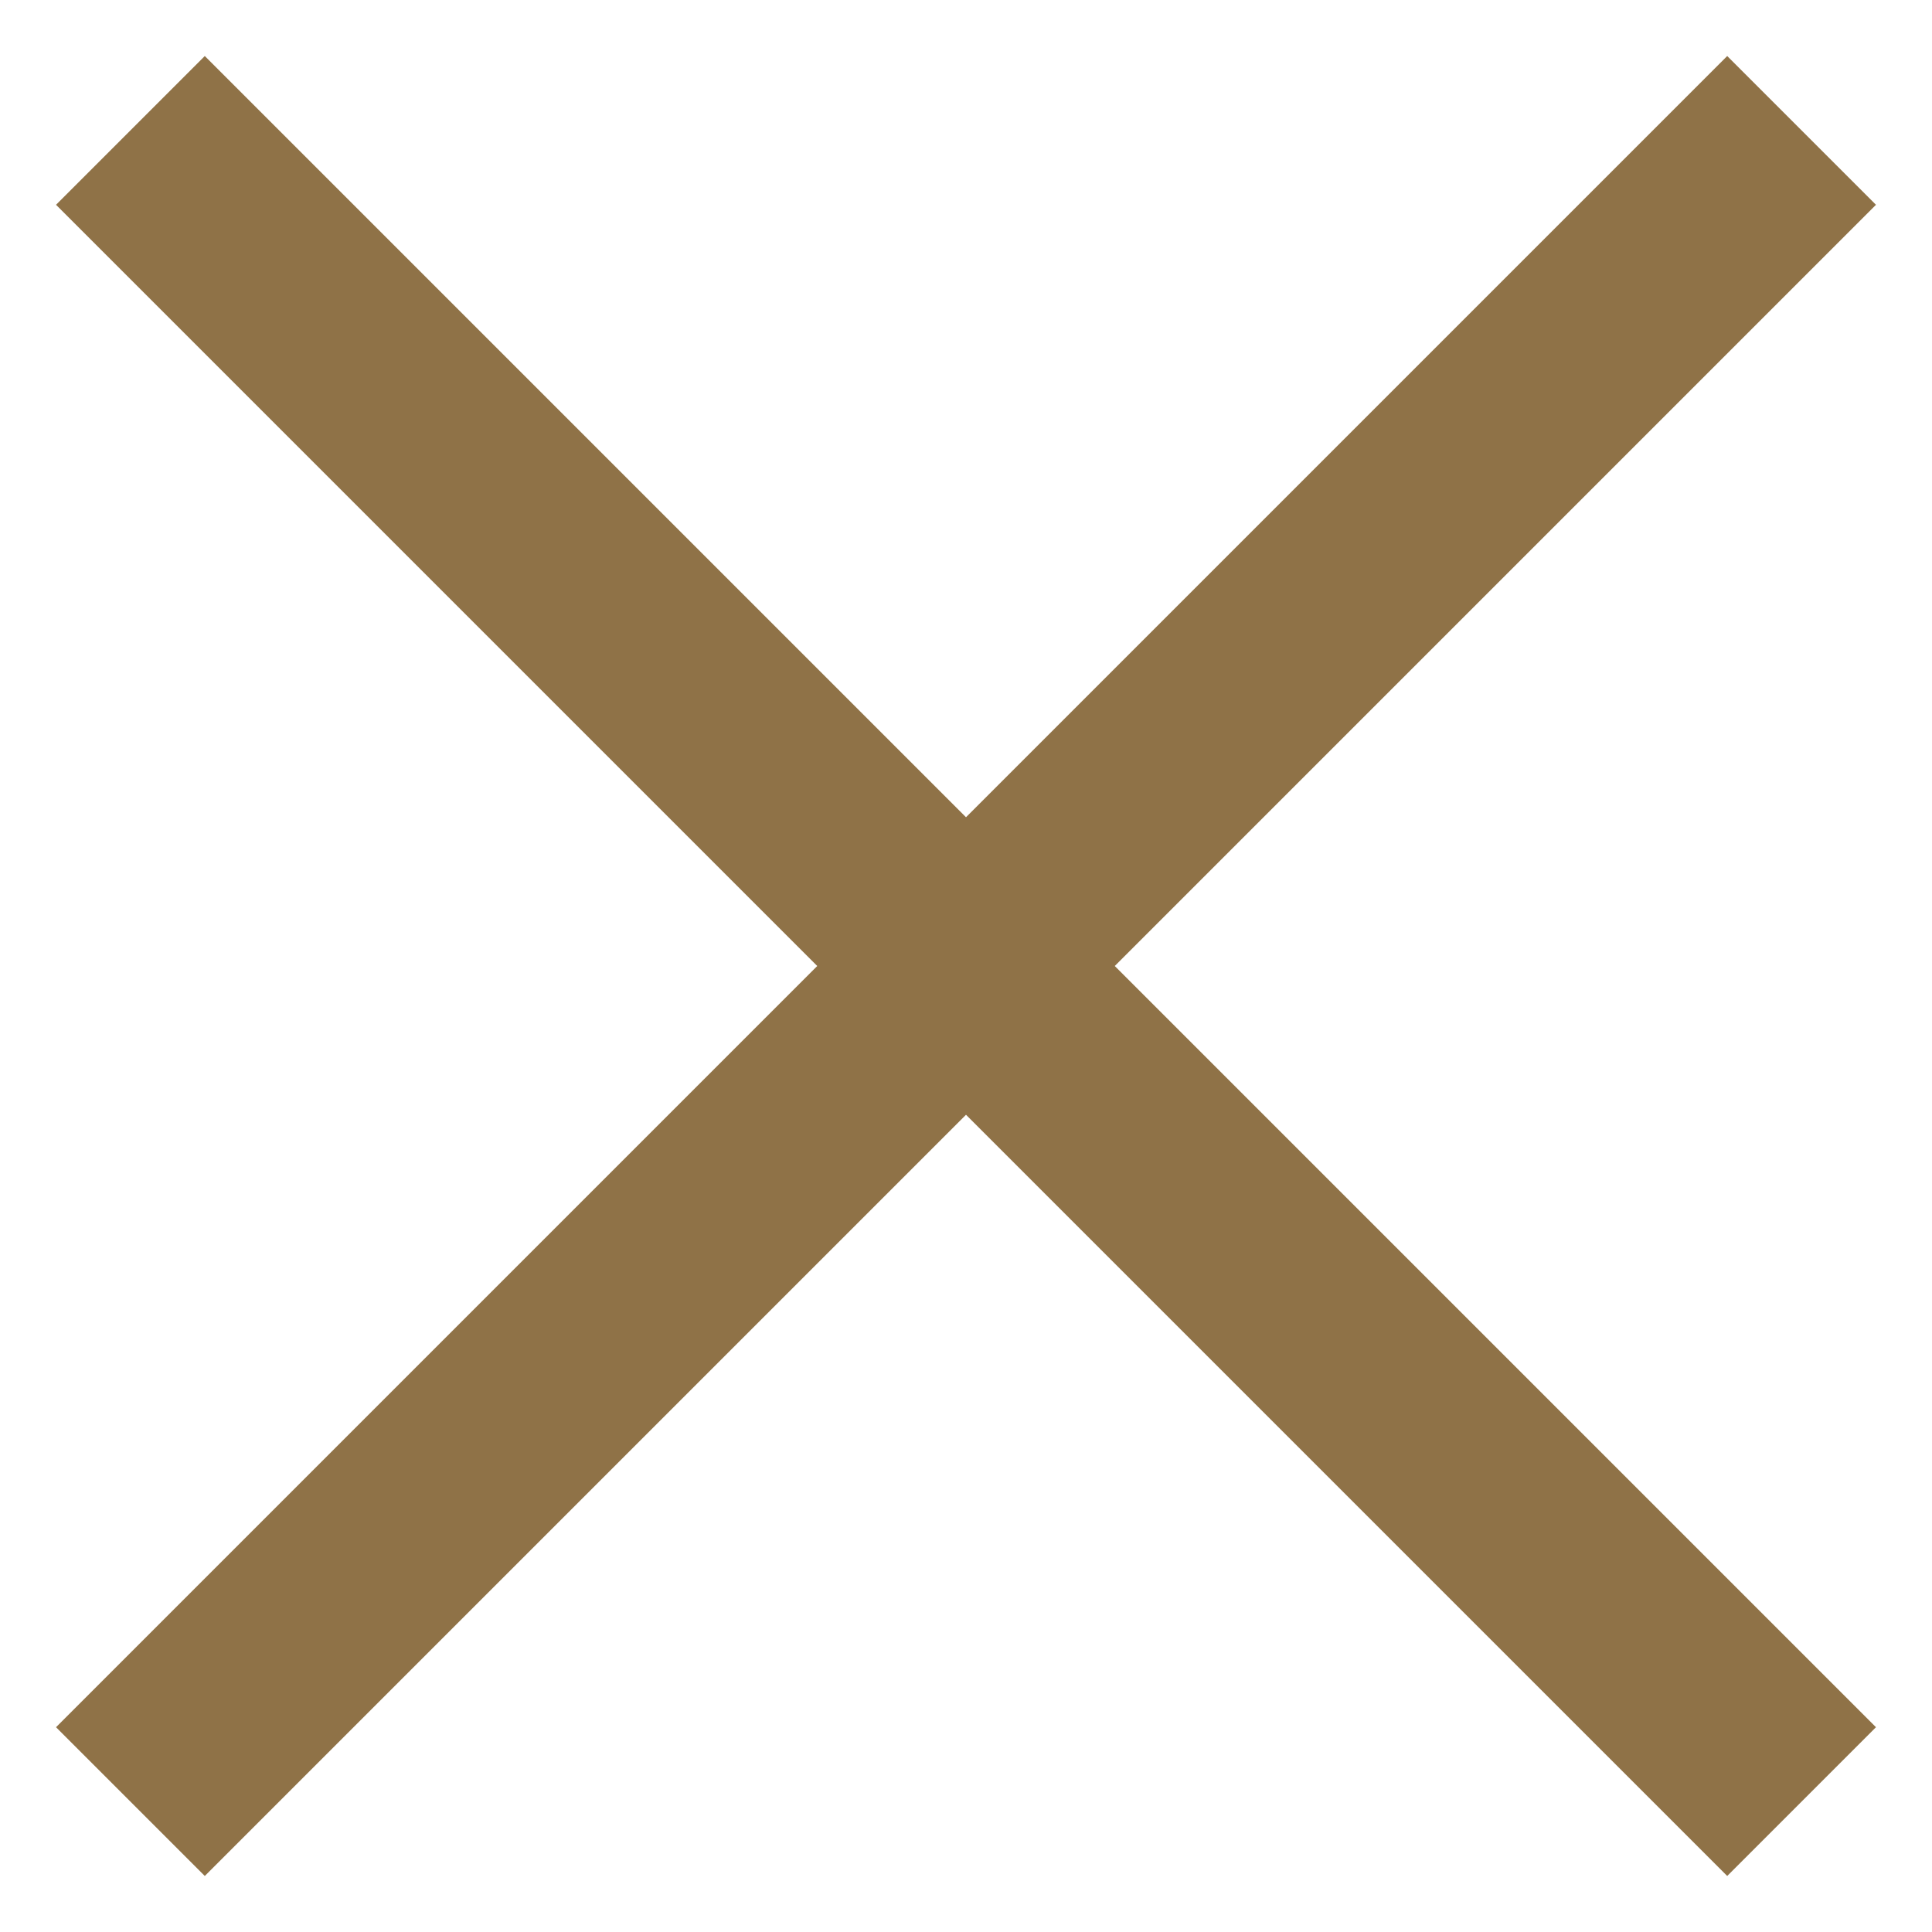
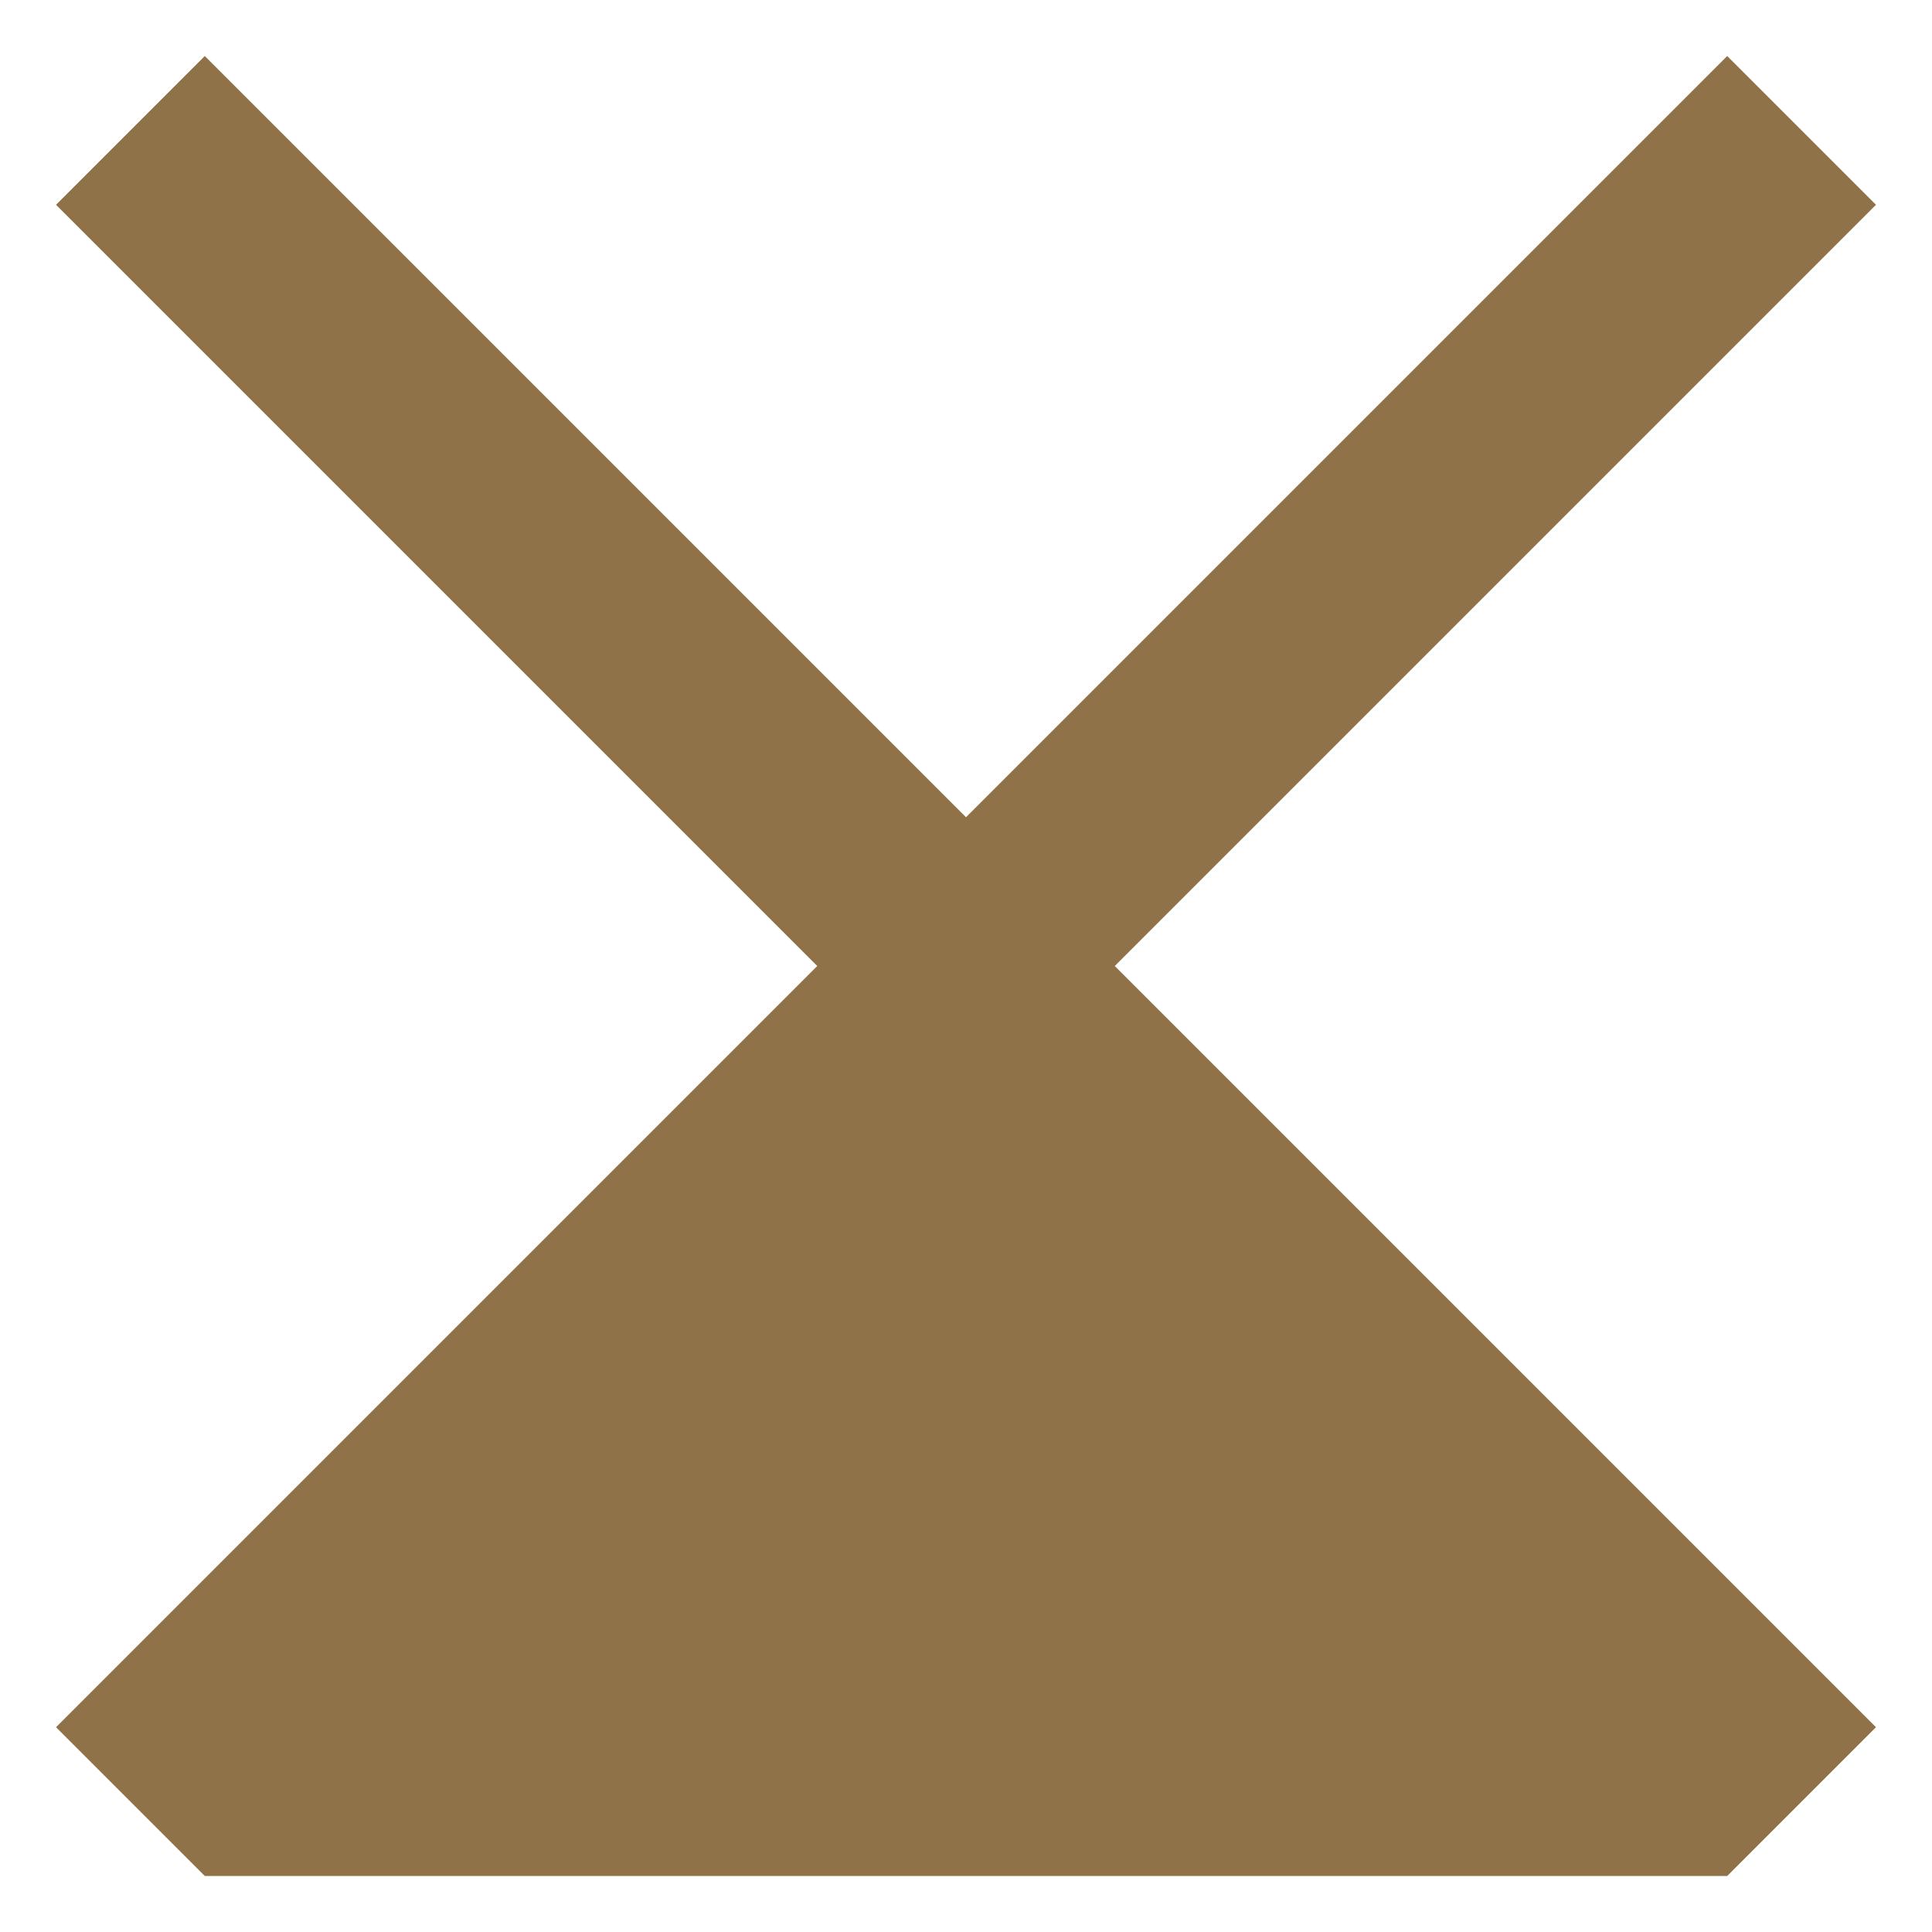
<svg xmlns="http://www.w3.org/2000/svg" width="10" height="10" viewBox="0 0 10 10" fill="none">
-   <path d="M1.06 9.71L0.29 8.94L4.23 5L0.29 1.06L1.06 0.29L5 4.23L8.94 0.29L9.71 1.06L5.77 5L9.71 8.94L8.94 9.71L5 5.77L1.06 9.71Z" fill="#8F7247" />
+   <path d="M1.06 9.71L0.29 8.94L4.23 5L0.29 1.06L1.06 0.29L5 4.23L8.94 0.29L9.71 1.06L5.77 5L9.71 8.94L8.94 9.71L1.06 9.71Z" fill="#8F7247" />
</svg>